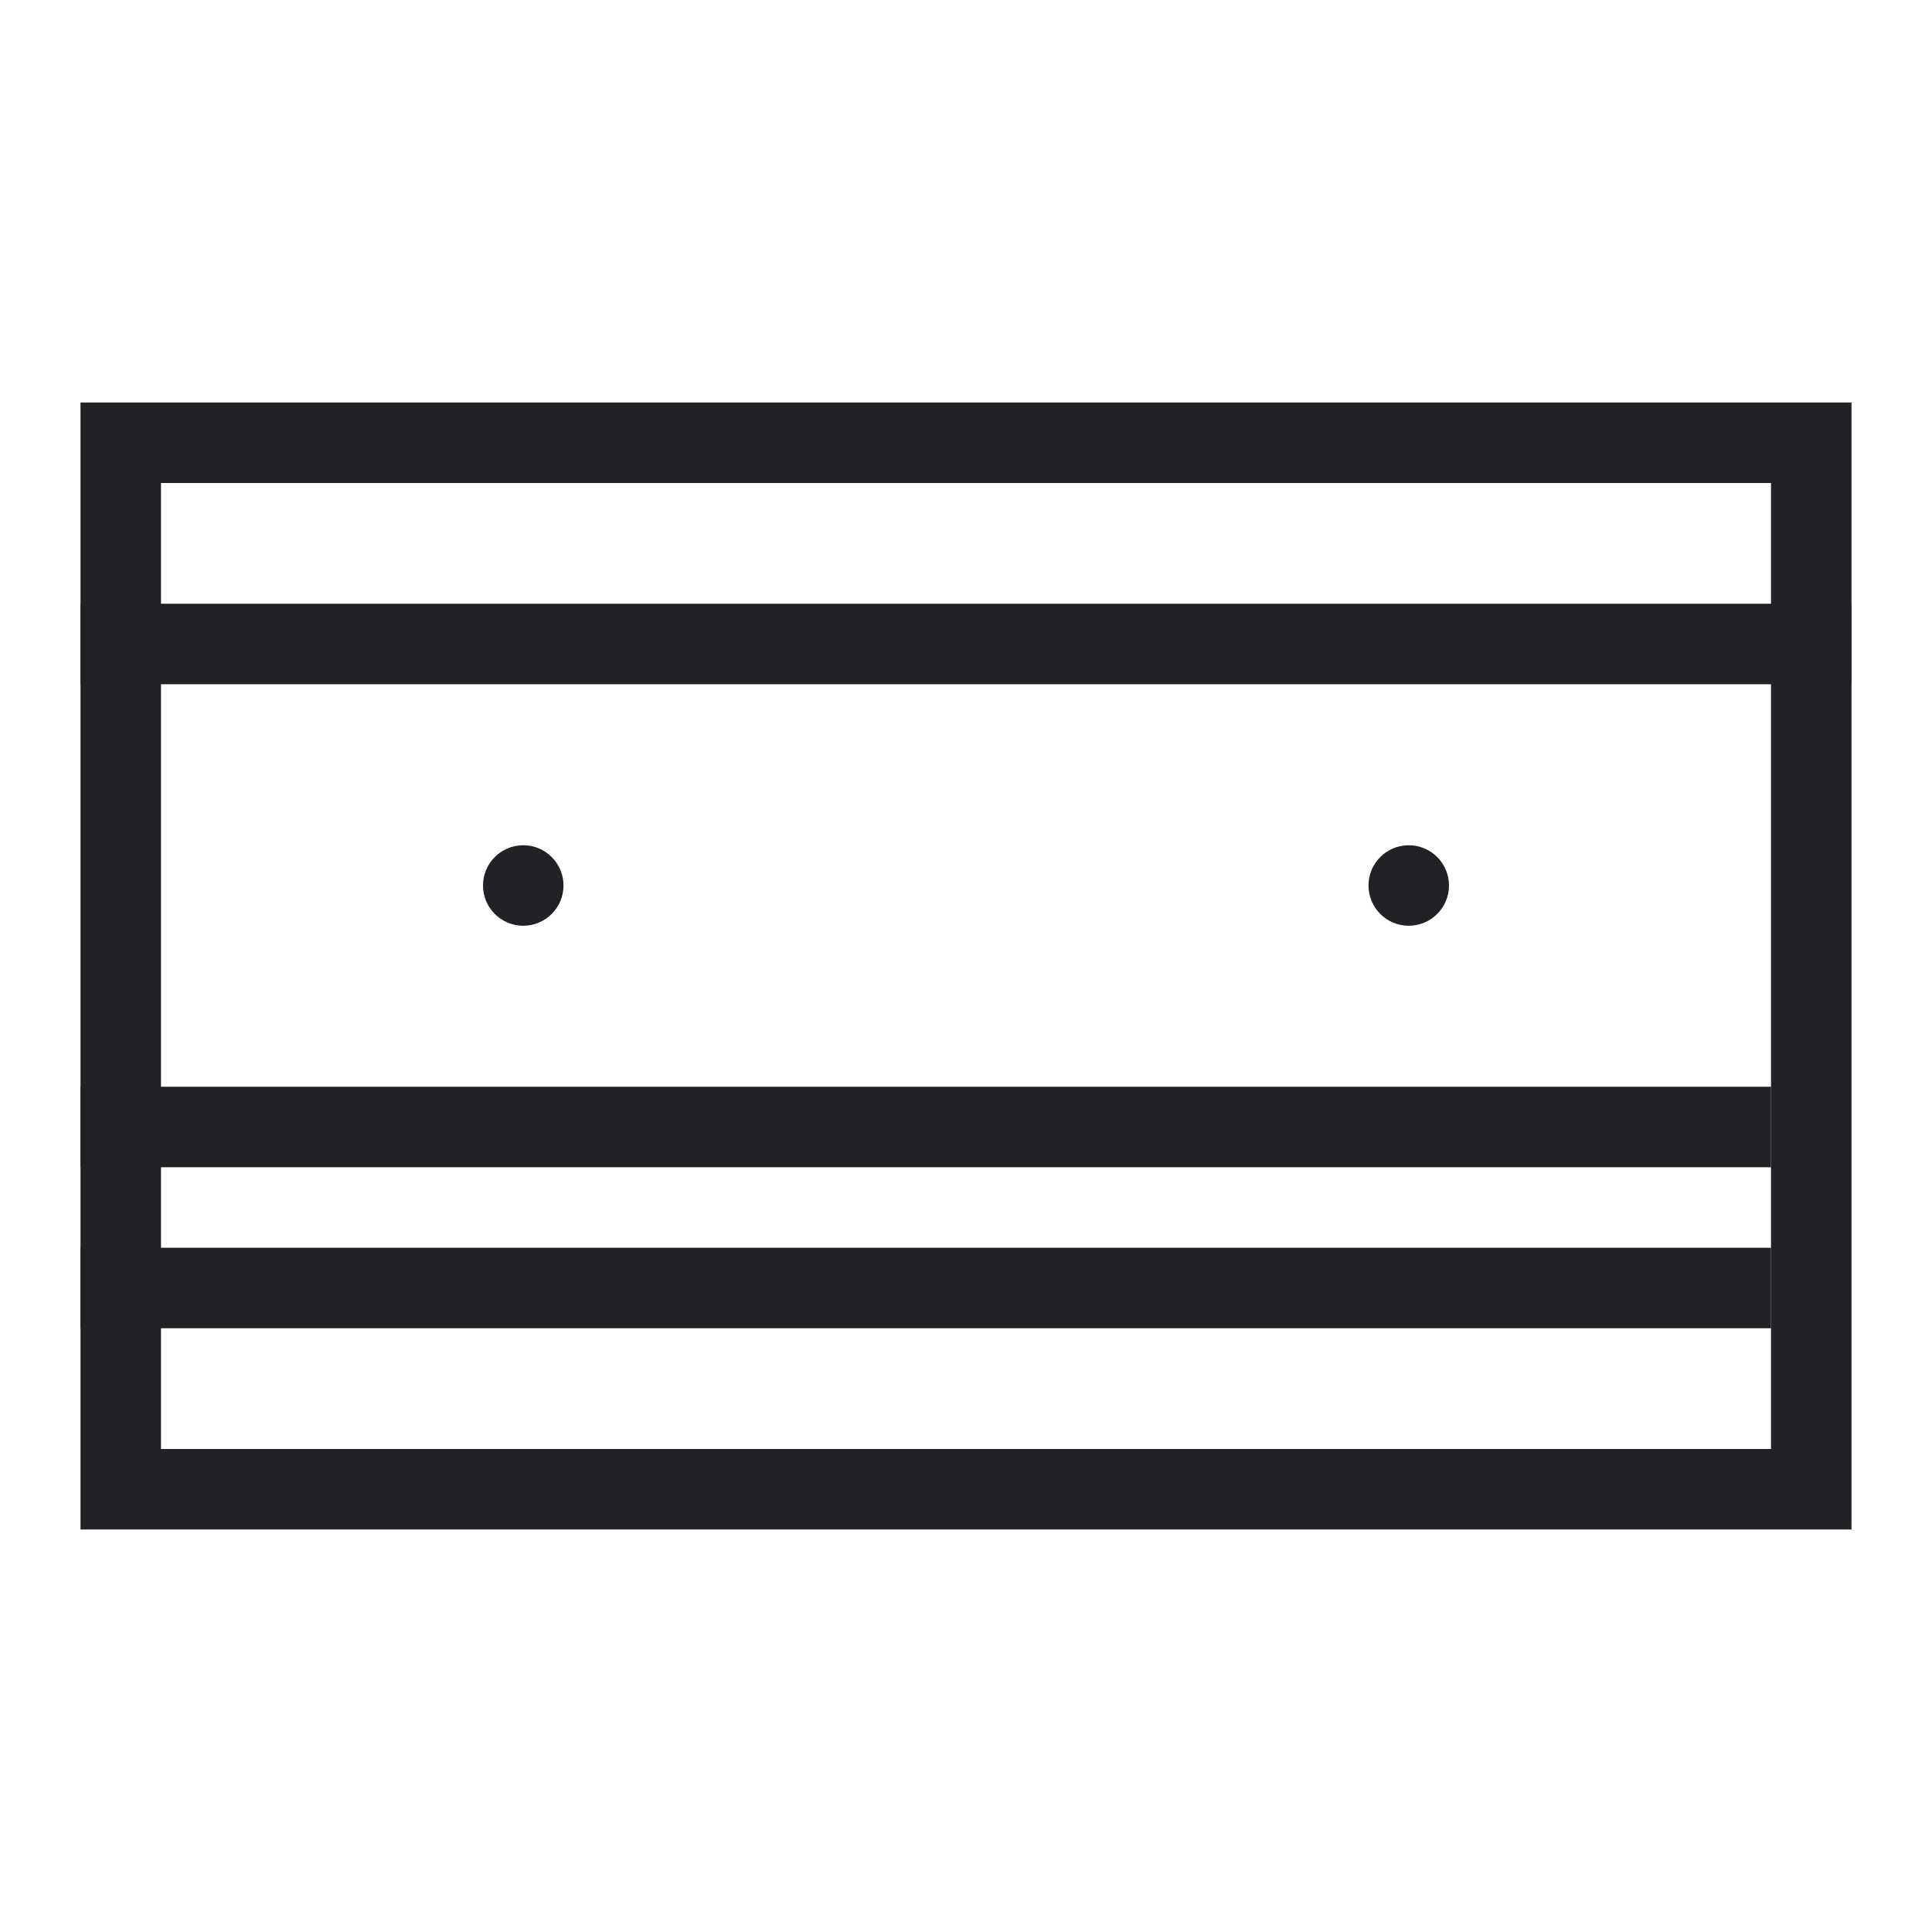
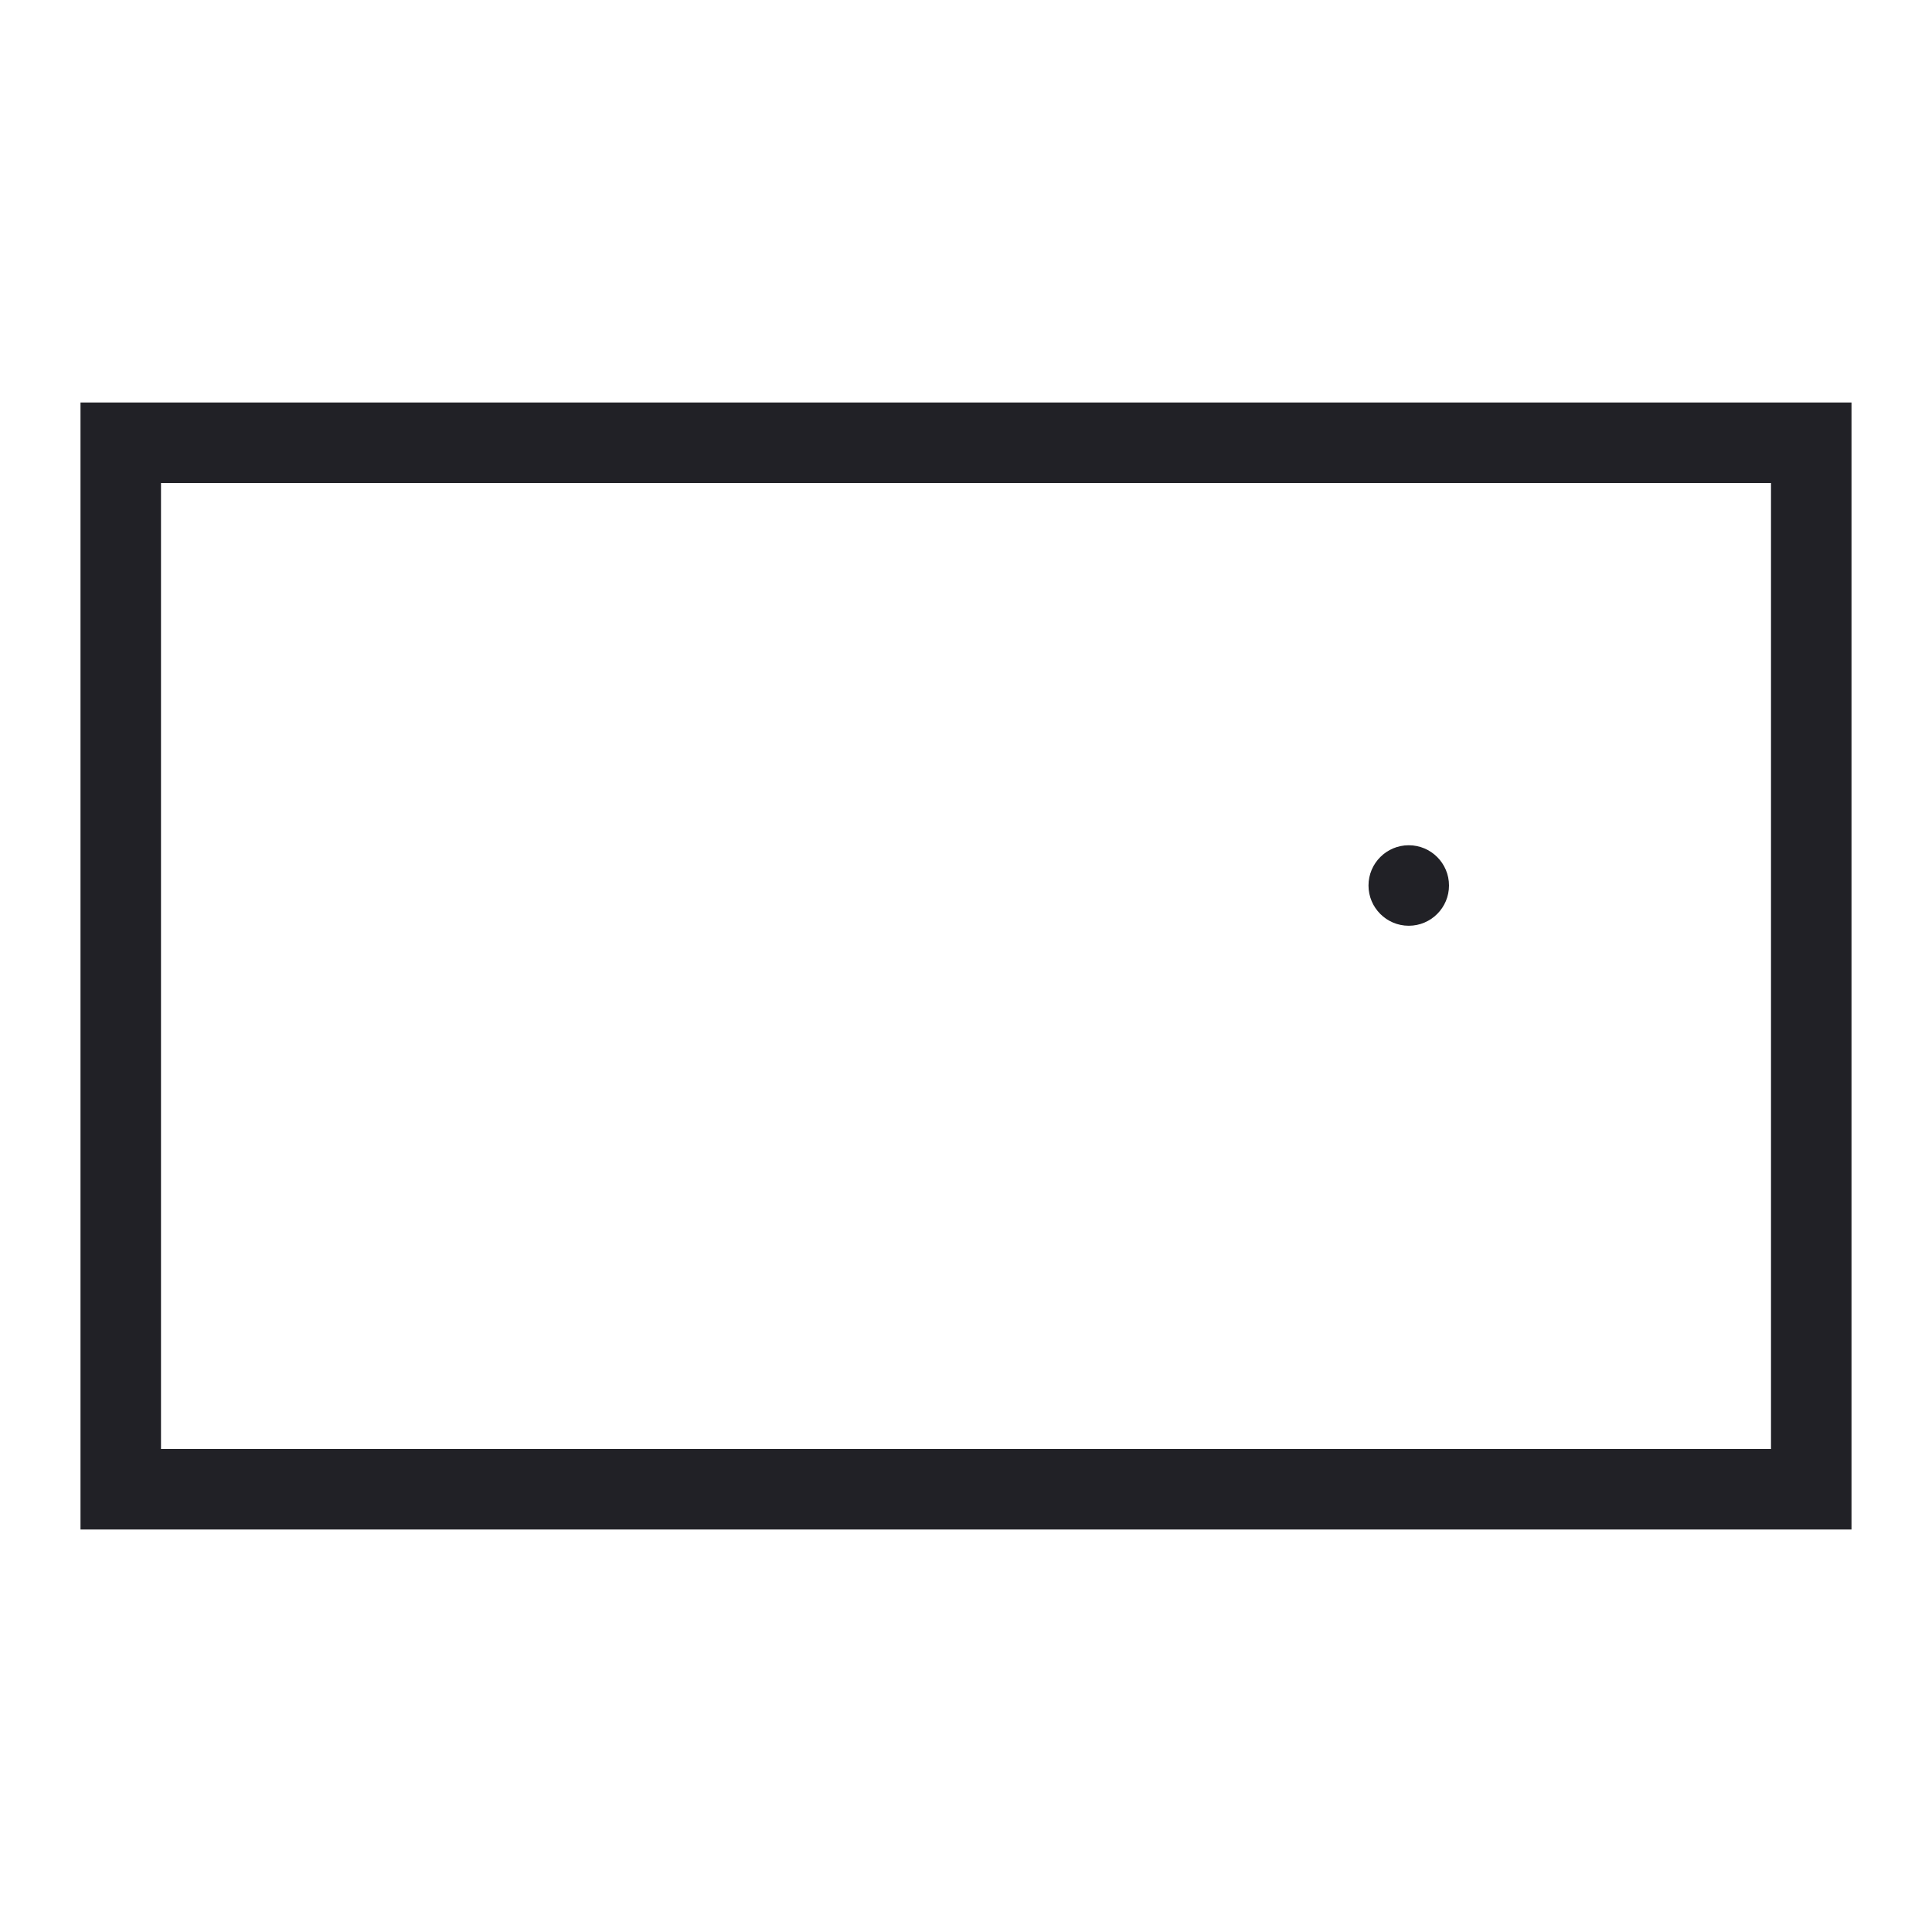
<svg xmlns="http://www.w3.org/2000/svg" width="24" height="24" viewBox="0 0 24 24" fill="none">
  <path fill-rule="evenodd" clip-rule="evenodd" d="M22 6H2V18H22V6ZM1 5V19H23V5H1Z" fill="#212126" />
-   <path fill-rule="evenodd" clip-rule="evenodd" d="M23 8.5H1V7.5H23V8.5Z" fill="#212126" />
-   <path fill-rule="evenodd" clip-rule="evenodd" d="M1 13.5H22V14.5H1V13.5ZM22 16.5H1V15.5H22V16.5Z" fill="#212126" />
-   <path d="M7 11C7 11.276 6.776 11.5 6.5 11.5C6.224 11.5 6 11.276 6 11C6 10.724 6.224 10.5 6.5 10.5C6.776 10.5 7 10.724 7 11Z" fill="#212126" />
  <path d="M18 11C18 11.276 17.776 11.5 17.5 11.5C17.224 11.5 17 11.276 17 11C17 10.724 17.224 10.5 17.5 10.5C17.776 10.5 18 10.724 18 11Z" fill="#212126" />
</svg>